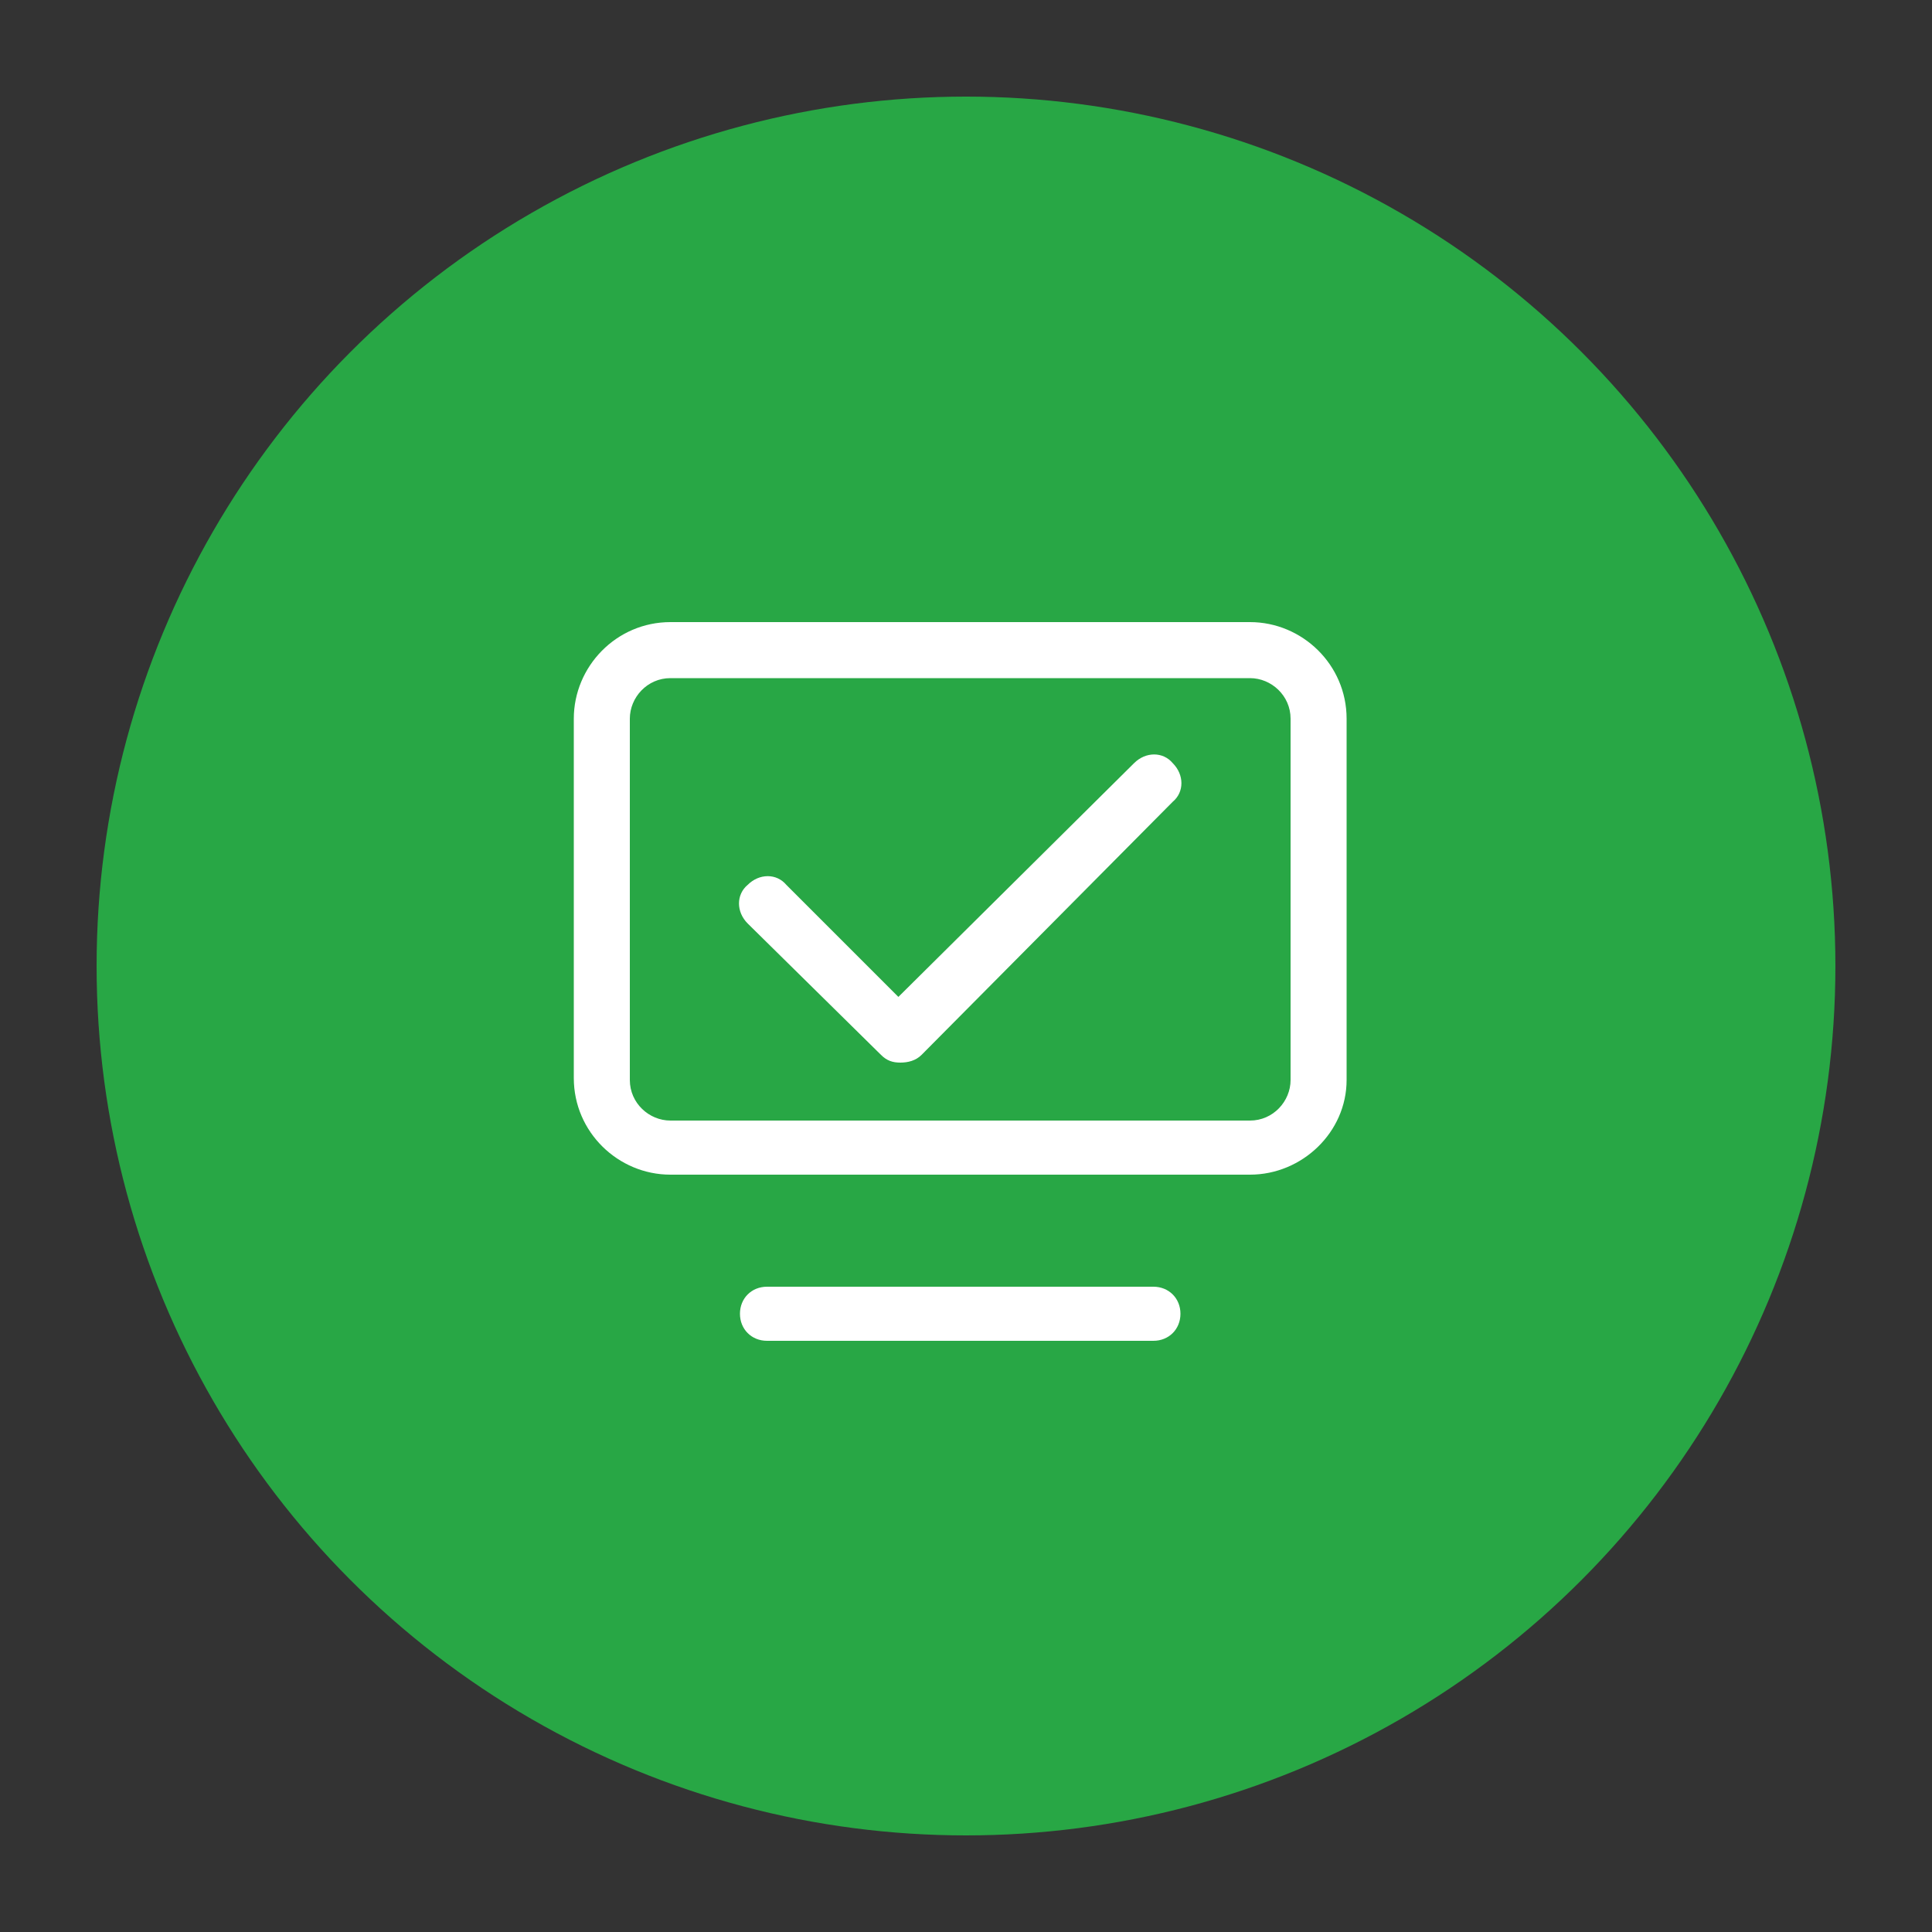
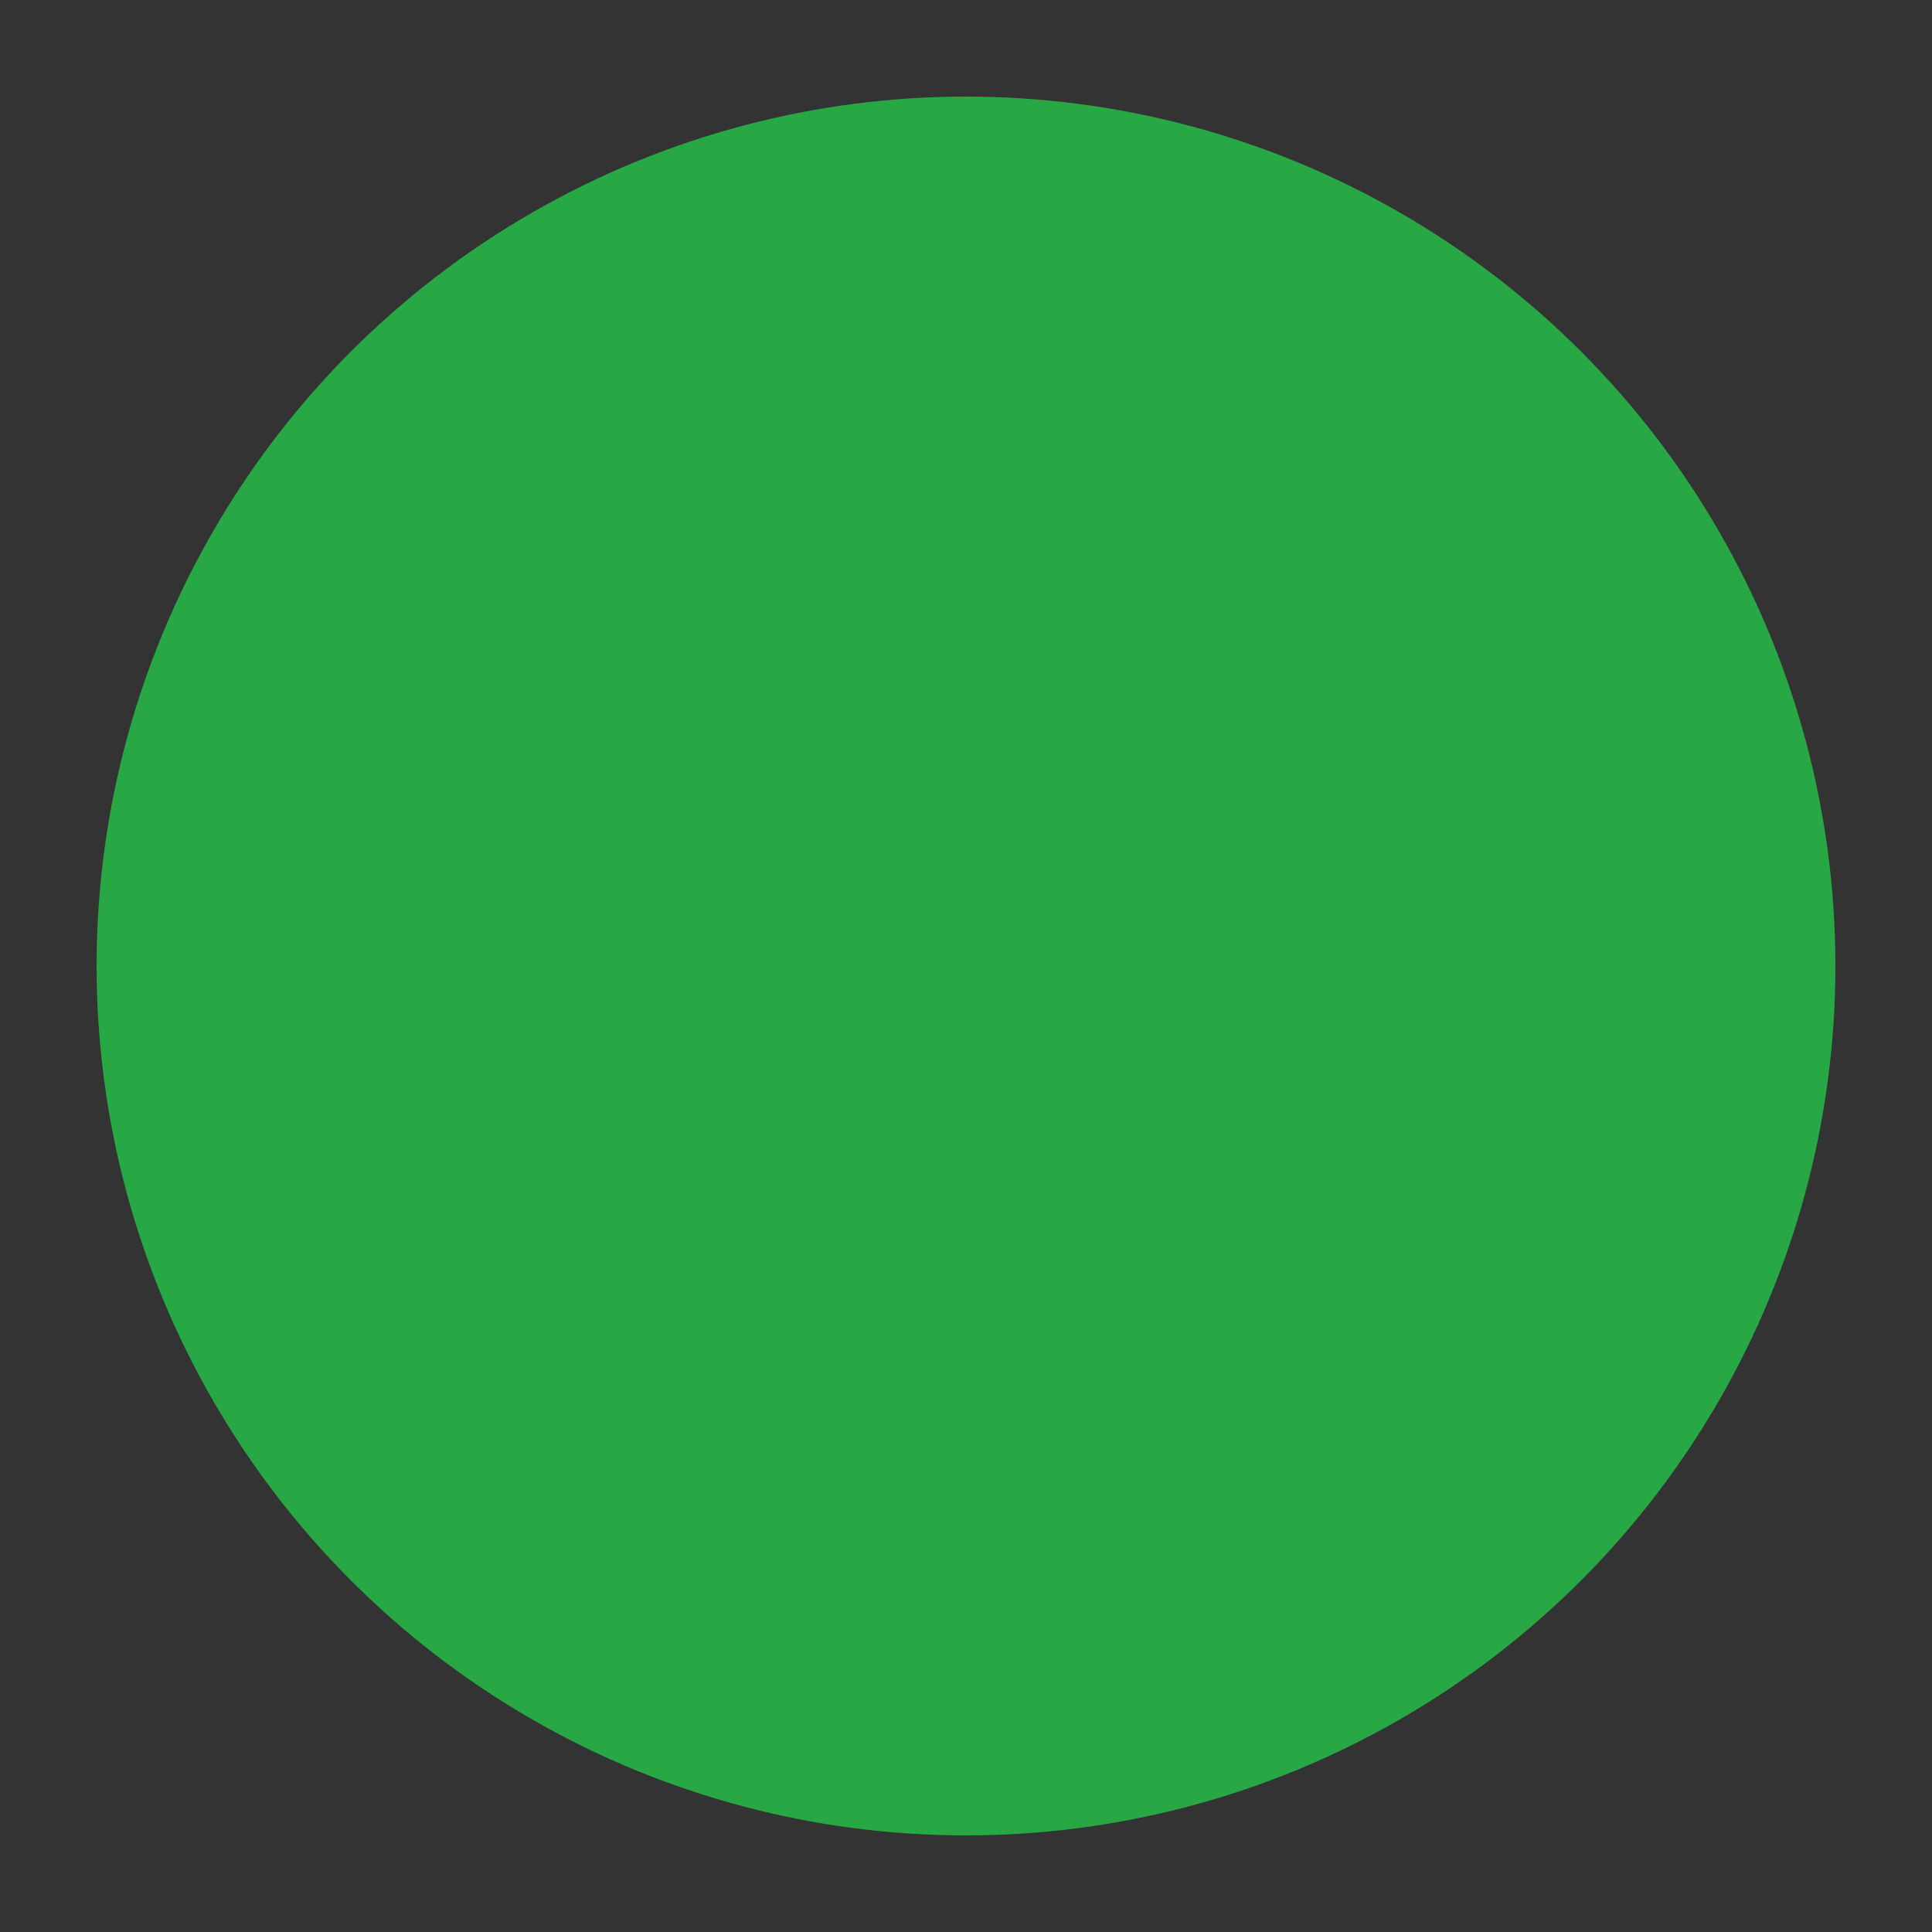
<svg xmlns="http://www.w3.org/2000/svg" version="1.1" id="图层_1" x="0px" y="0px" viewBox="0 0 100 100" style="enable-background:new 0 0 100 100;" xml:space="preserve">
  <rect x="0" y="0" width="100" height="100" fill="#333333" stroke="none" />
  <style type="text/css">
	.st0{fill:#28A745;}
	.st1{fill:#FFFFFF;}
</style>
  <circle class="st0" cx="50" cy="50" r="45" />
-   <path class="st1" d="M64.7,60.8h-30c-2.7,0-5-2.2-5-5V37.2c0-2.7,2.2-5,5-5h30c2.7,0,5,2.2,5,5v18.7C69.7,58.6,67.4,60.8,64.7,60.8z   M34.7,35.1c-1.2,0-2.1,1-2.1,2.1v18.7c0,1.2,1,2.1,2.1,2.1h30c1.2,0,2.1-1,2.1-2.1V37.2c0-1.2-1-2.1-2.1-2.1  C64.7,35.1,34.7,35.1,34.7,35.1z M59.7,69.4h-20c-0.8,0-1.4-0.6-1.4-1.4l0,0c0-0.8,0.6-1.4,1.4-1.4h20c0.8,0,1.4,0.6,1.4,1.4l0,0  C61.1,68.8,60.5,69.4,59.7,69.4z" />
-   <path class="st1" d="M46.6,55c-0.4,0-0.7-0.1-1-0.4l-6.9-6.8c-0.6-0.6-0.6-1.5,0-2c0.6-0.6,1.5-0.6,2,0l5.8,5.8l12.2-12.1  c0.6-0.6,1.5-0.6,2,0c0.6,0.6,0.6,1.5,0,2l-13,13.1C47.4,54.9,47,55,46.6,55L46.6,55z" />
</svg>